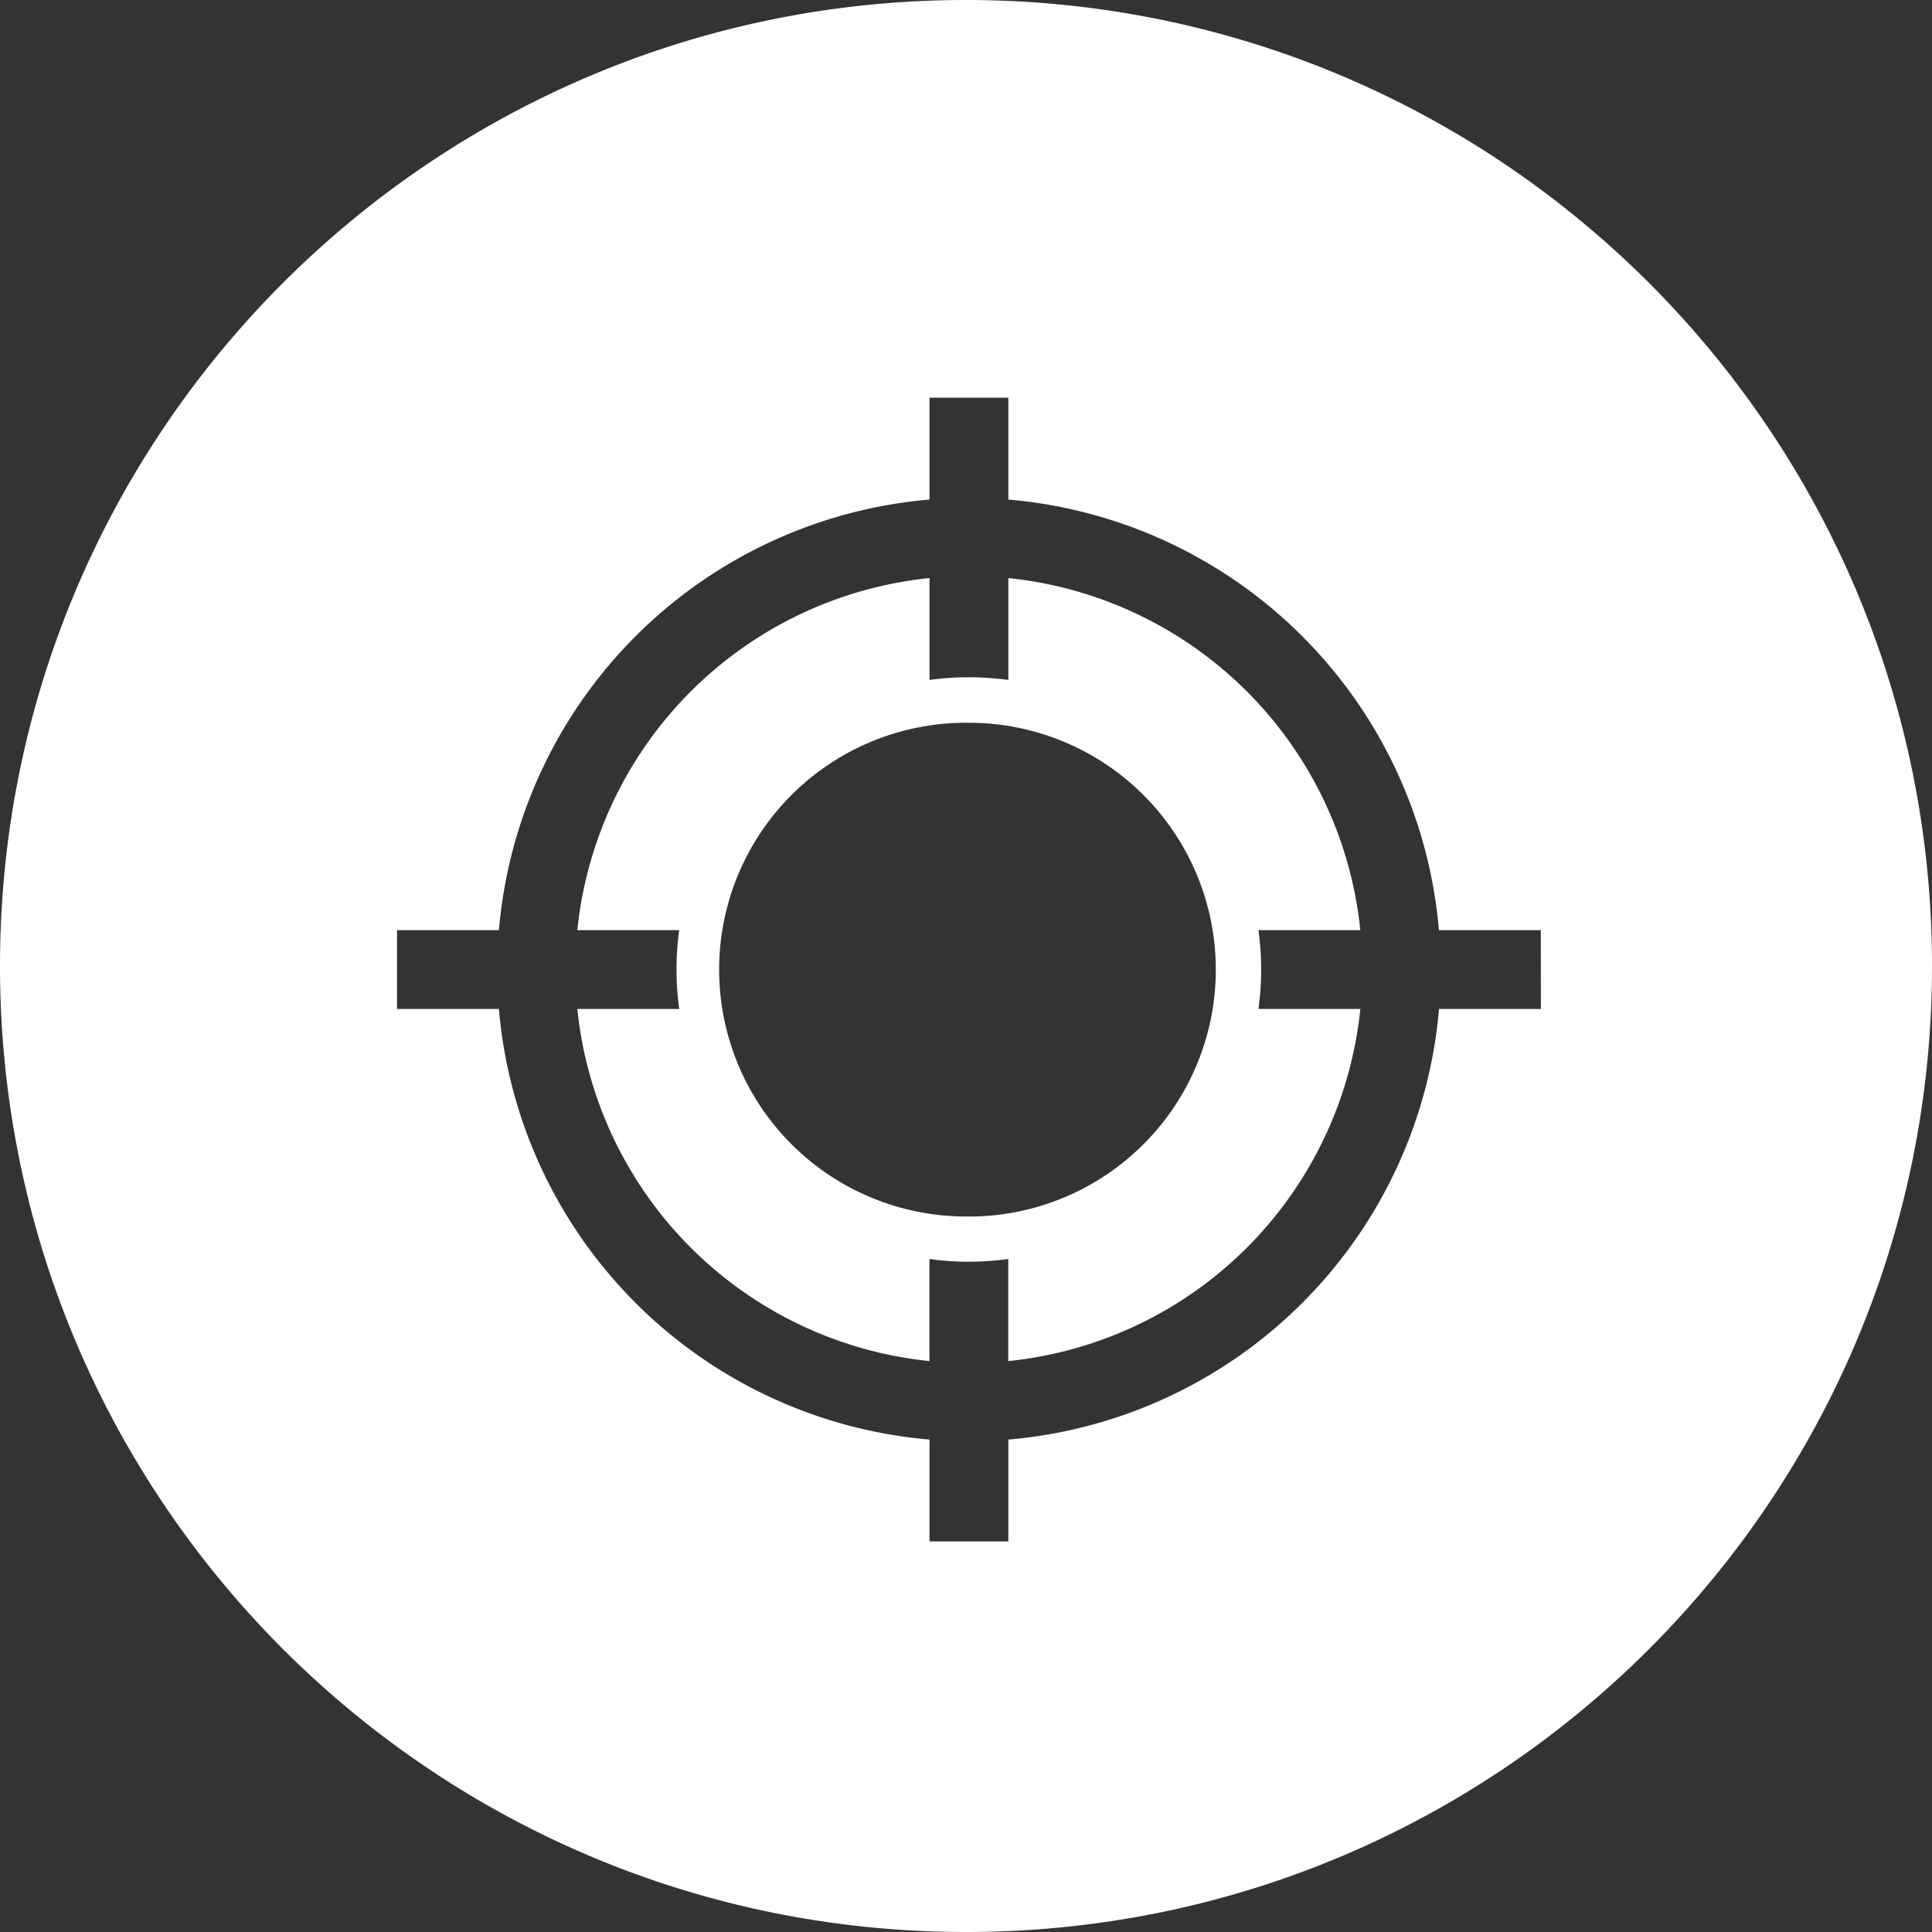
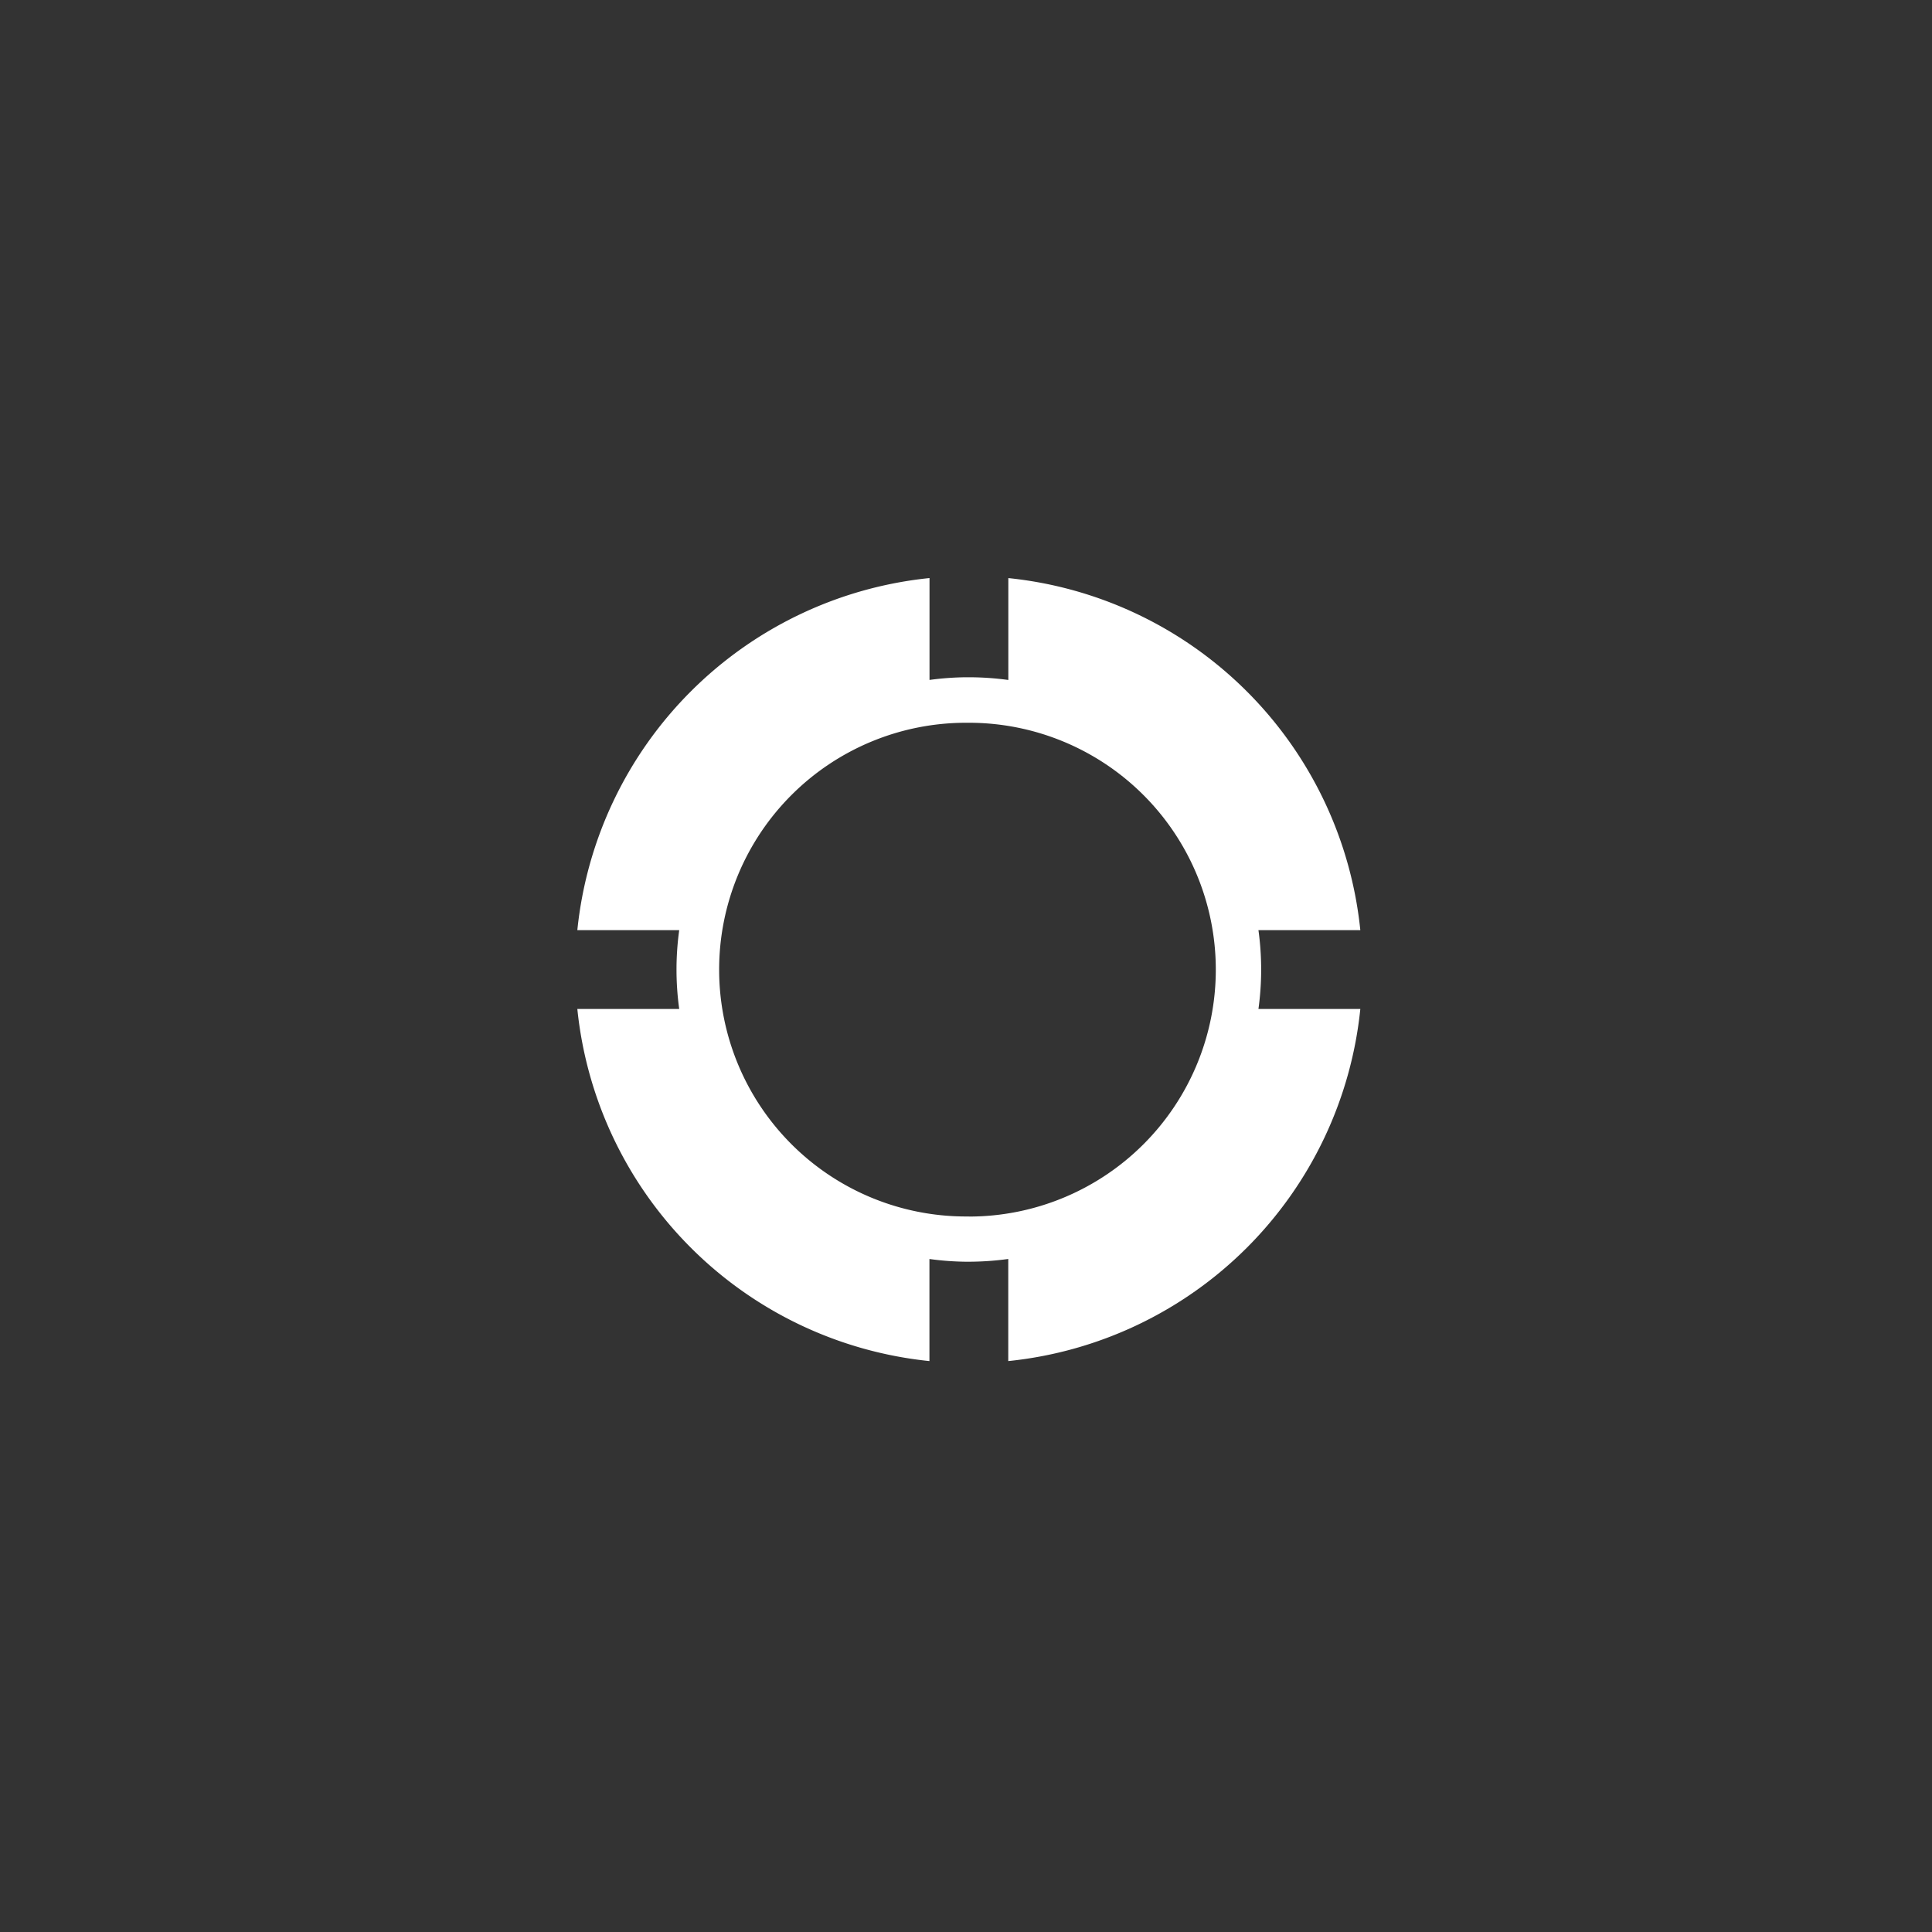
<svg xmlns="http://www.w3.org/2000/svg" viewBox="0 0 512 512" width="300" height="300" version="1.1">
  <rect x="0" y="0" width="512" height="512" fill="#333333" stroke="none" />
  <g width="100%" height="100%" transform="matrix(1,0,0,1,0,0)">
    <g id="Layer_2" data-name="Layer 2">
      <g id="Layer_copy_7" data-name="Layer copy 7">
        <g id="_45" data-name="45">
-           <path d="m256 0c-141.38 0-256 114.62-256 256s114.62 256 256 256 256-114.62 256-256-114.62-256-256-256zm152.35 267.39h-27a125.2 125.2 0 0 1 -114.13 114.11v27h-20.89v-27a125.19 125.19 0 0 1 -114.11-114.11h-27v-20.89h27a125.2 125.2 0 0 1 114.11-114.11v-27h20.89v27a125.21 125.21 0 0 1 114.11 114.11h27z" fill="#ffffff" fill-opacity="1" data-original-color="#000000ff" stroke="none" stroke-opacity="1" />
          <path d="m267.22 153.2v27a78.26 78.26 0 0 0 -10.45-.72h-.77a77.07 77.07 0 0 0 -9.67.71v-27a104.47 104.47 0 0 0 -93.33 93.31h27a76.12 76.12 0 0 0 0 20.89h-27a104.49 104.49 0 0 0 93.31 93.31v-27.05a77.07 77.07 0 0 0 9.67.72h.77a78.25 78.25 0 0 0 10.45-.73v27.06a104.47 104.47 0 0 0 93.3-93.31h-27a76.12 76.12 0 0 0 0-20.89h27a104.45 104.45 0 0 0 -93.28-93.3zm-10.45 169.18h-.77a65.42 65.42 0 0 1 0-130.84h.77a65.43 65.43 0 1 1 0 130.86z" fill="#ffffff" fill-opacity="1" data-original-color="#000000ff" stroke="none" stroke-opacity="1" />
        </g>
      </g>
    </g>
  </g>
</svg>